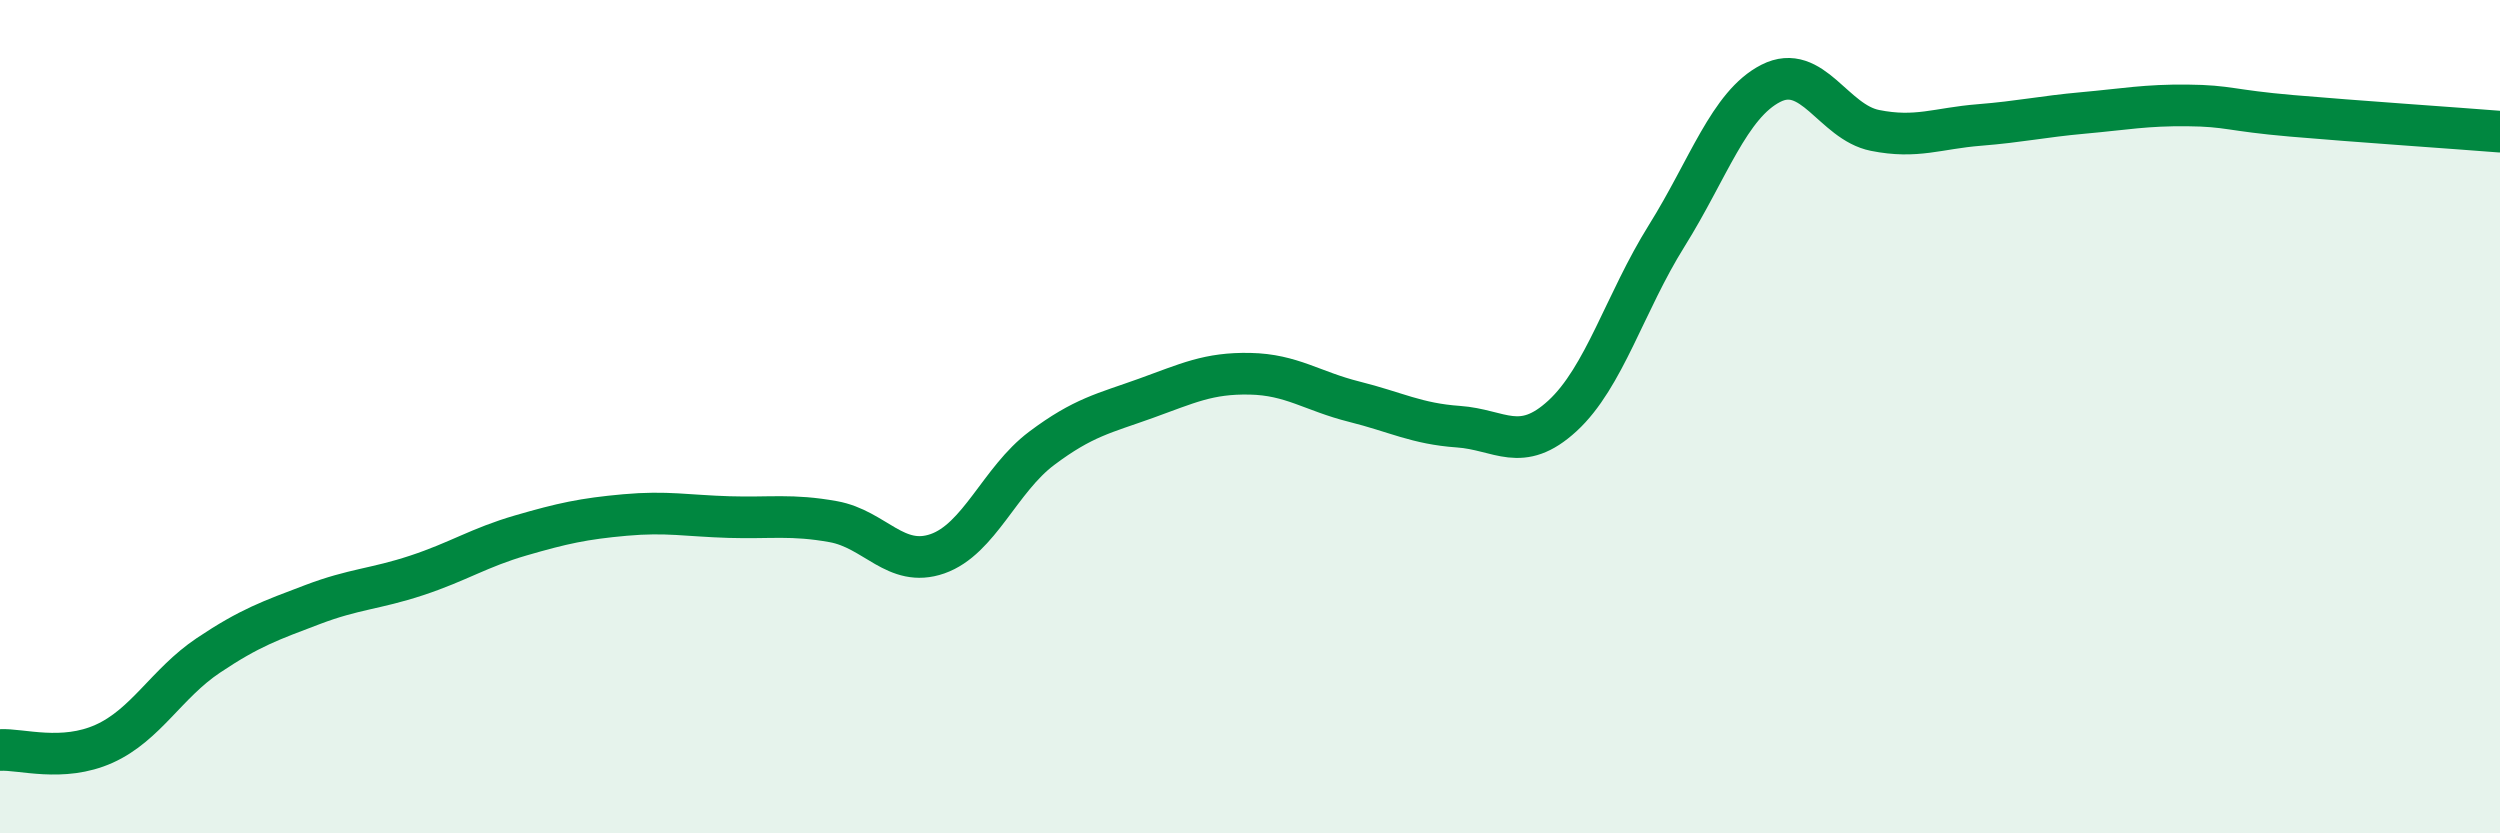
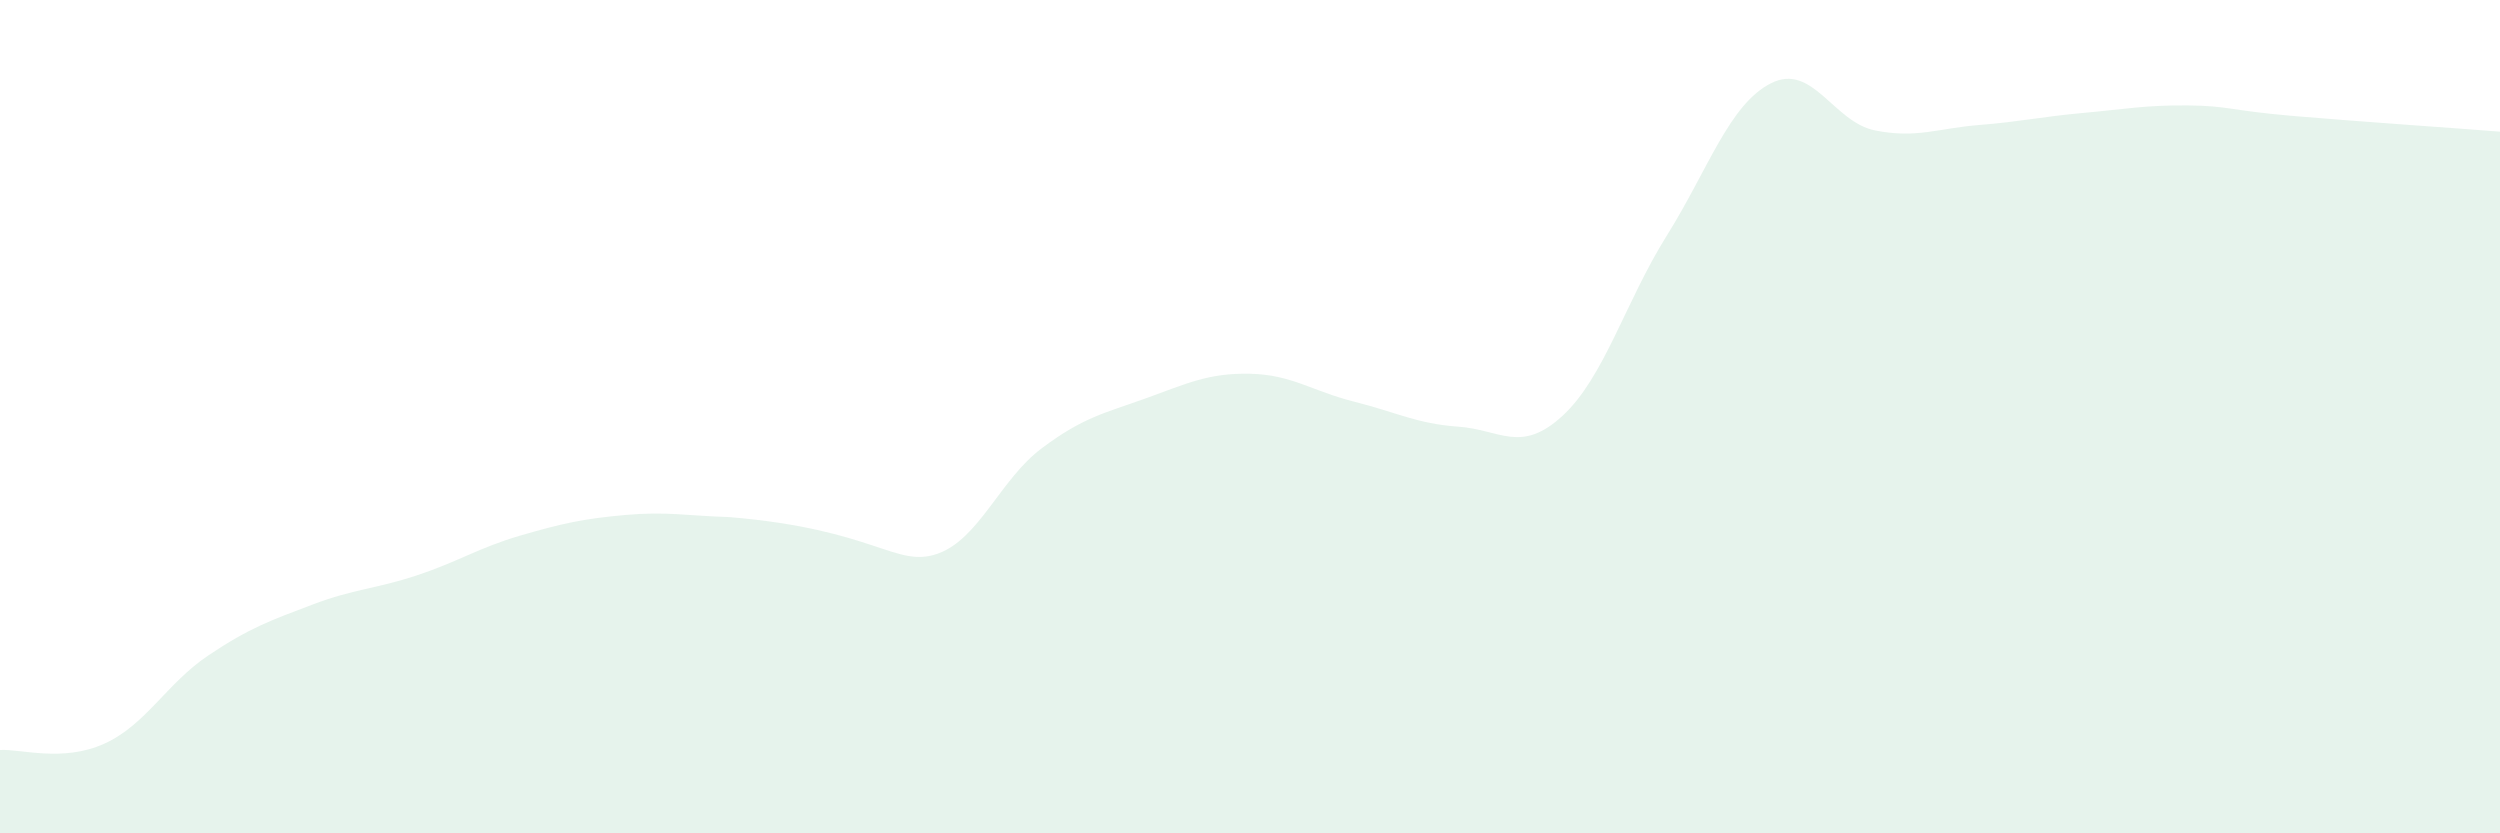
<svg xmlns="http://www.w3.org/2000/svg" width="60" height="20" viewBox="0 0 60 20">
-   <path d="M 0,18 C 0.5,17.97 1.5,18.3 2.5,17.85 C 3.5,17.4 4,16.4 5,15.73 C 6,15.06 6.5,14.89 7.5,14.51 C 8.5,14.13 9,14.14 10,13.81 C 11,13.48 11.5,13.14 12.5,12.85 C 13.5,12.56 14,12.45 15,12.36 C 16,12.27 16.5,12.38 17.5,12.41 C 18.5,12.44 19,12.34 20,12.52 C 21,12.7 21.5,13.64 22.5,13.29 C 23.5,12.94 24,11.51 25,10.76 C 26,10.01 26.5,9.92 27.5,9.56 C 28.5,9.2 29,8.95 30,8.97 C 31,8.99 31.5,9.39 32.5,9.64 C 33.5,9.89 34,10.17 35,10.24 C 36,10.31 36.5,10.9 37.5,9.98 C 38.5,9.06 39,7.26 40,5.66 C 41,4.06 41.5,2.51 42.5,2 C 43.5,1.49 44,2.93 45,3.13 C 46,3.33 46.5,3.08 47.5,3 C 48.5,2.92 49,2.8 50,2.71 C 51,2.62 51.5,2.52 52.5,2.53 C 53.5,2.54 53.5,2.65 55,2.78 C 56.5,2.91 59,3.08 60,3.16L60 20L0 20Z" fill="#008740" opacity="0.1" stroke-linecap="round" stroke-linejoin="round" />
-   <path d="M 0,18 C 0.5,17.97 1.5,18.3 2.5,17.85 C 3.5,17.4 4,16.4 5,15.73 C 6,15.06 6.5,14.89 7.5,14.51 C 8.5,14.13 9,14.14 10,13.81 C 11,13.48 11.5,13.14 12.5,12.85 C 13.5,12.56 14,12.45 15,12.36 C 16,12.27 16.5,12.38 17.5,12.41 C 18.5,12.44 19,12.34 20,12.52 C 21,12.7 21.5,13.64 22.5,13.29 C 23.5,12.94 24,11.51 25,10.76 C 26,10.01 26.5,9.92 27.5,9.56 C 28.5,9.2 29,8.95 30,8.97 C 31,8.99 31.5,9.39 32.5,9.64 C 33.5,9.89 34,10.17 35,10.24 C 36,10.31 36.5,10.9 37.5,9.98 C 38.5,9.06 39,7.26 40,5.66 C 41,4.06 41.5,2.51 42.5,2 C 43.5,1.49 44,2.93 45,3.13 C 46,3.33 46.5,3.08 47.5,3 C 48.5,2.92 49,2.8 50,2.71 C 51,2.62 51.5,2.52 52.5,2.53 C 53.5,2.54 53.5,2.65 55,2.78 C 56.5,2.91 59,3.08 60,3.16" stroke="#008740" stroke-width="1" fill="none" stroke-linecap="round" stroke-linejoin="round" />
+   <path d="M 0,18 C 0.5,17.97 1.5,18.3 2.5,17.85 C 3.5,17.4 4,16.4 5,15.73 C 6,15.06 6.5,14.89 7.5,14.51 C 8.5,14.13 9,14.14 10,13.81 C 11,13.48 11.5,13.14 12.5,12.85 C 13.5,12.56 14,12.45 15,12.36 C 16,12.27 16.5,12.38 17.5,12.41 C 21,12.7 21.5,13.64 22.5,13.29 C 23.5,12.94 24,11.51 25,10.76 C 26,10.01 26.5,9.92 27.5,9.56 C 28.5,9.2 29,8.95 30,8.97 C 31,8.99 31.5,9.39 32.5,9.64 C 33.5,9.89 34,10.17 35,10.24 C 36,10.31 36.5,10.9 37.5,9.98 C 38.5,9.06 39,7.26 40,5.66 C 41,4.06 41.5,2.51 42.5,2 C 43.5,1.49 44,2.93 45,3.13 C 46,3.33 46.5,3.08 47.5,3 C 48.5,2.92 49,2.8 50,2.71 C 51,2.62 51.5,2.52 52.5,2.53 C 53.5,2.54 53.5,2.65 55,2.78 C 56.5,2.91 59,3.08 60,3.16L60 20L0 20Z" fill="#008740" opacity="0.1" stroke-linecap="round" stroke-linejoin="round" />
</svg>